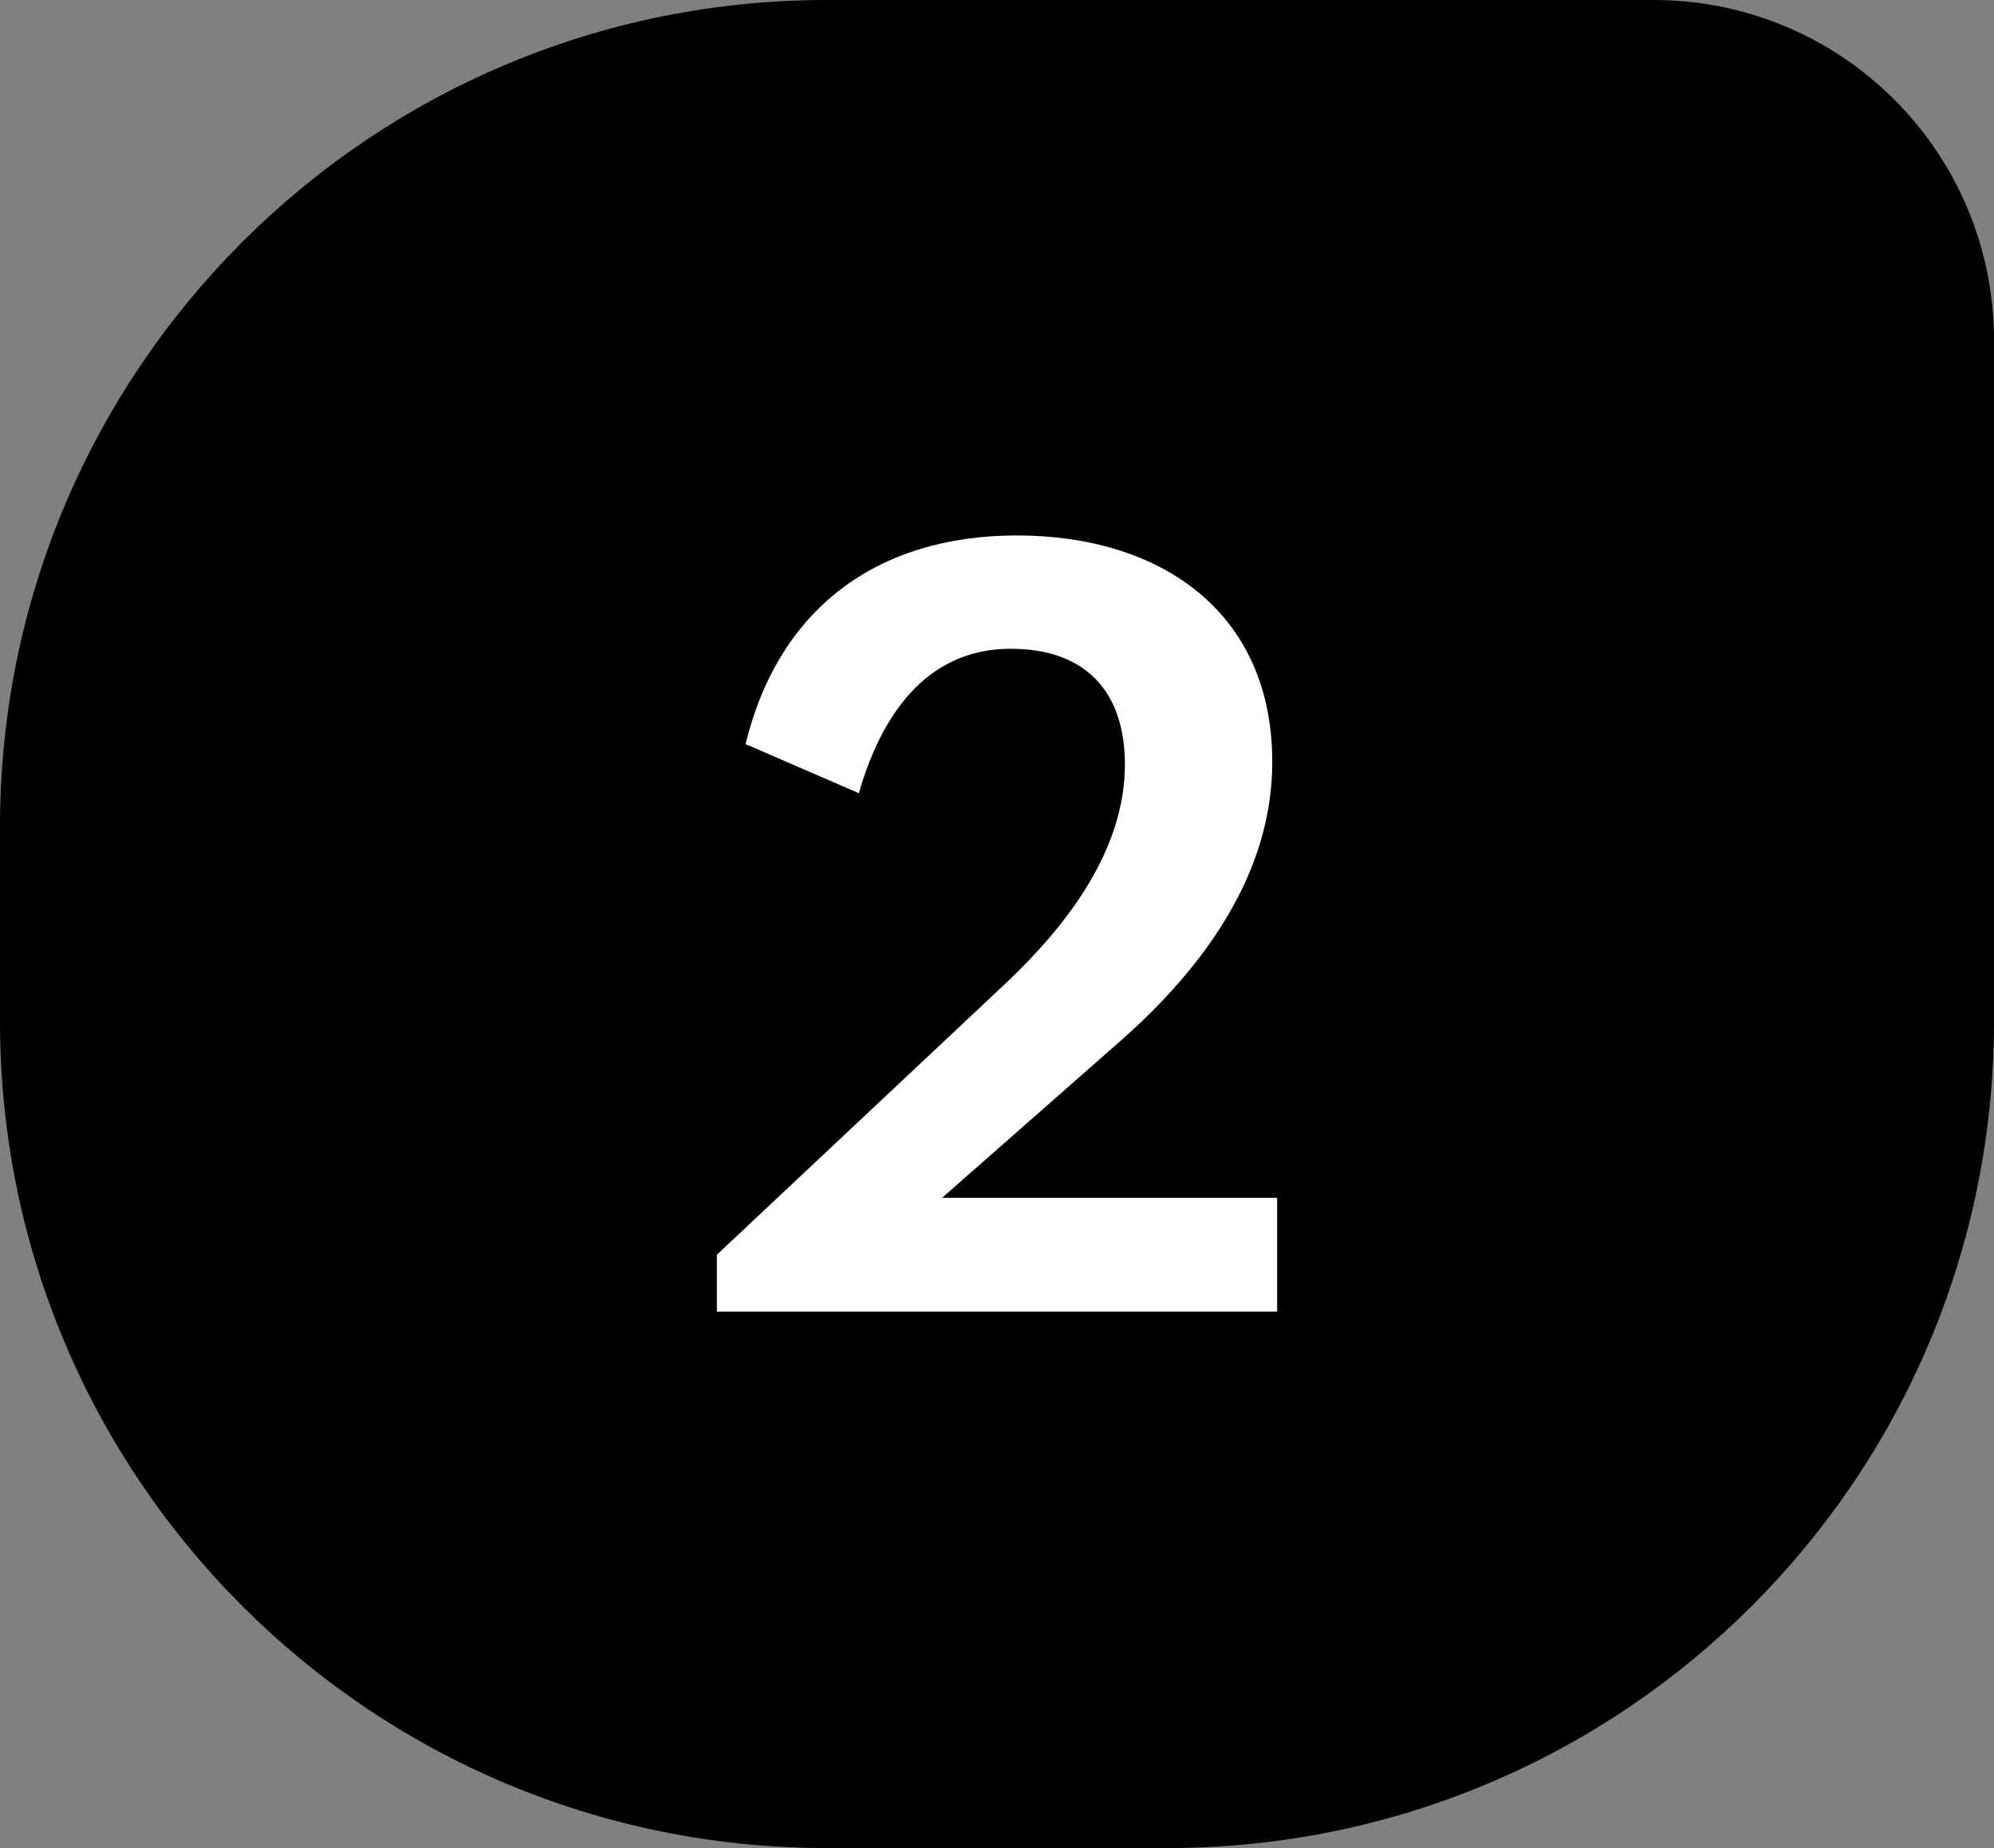
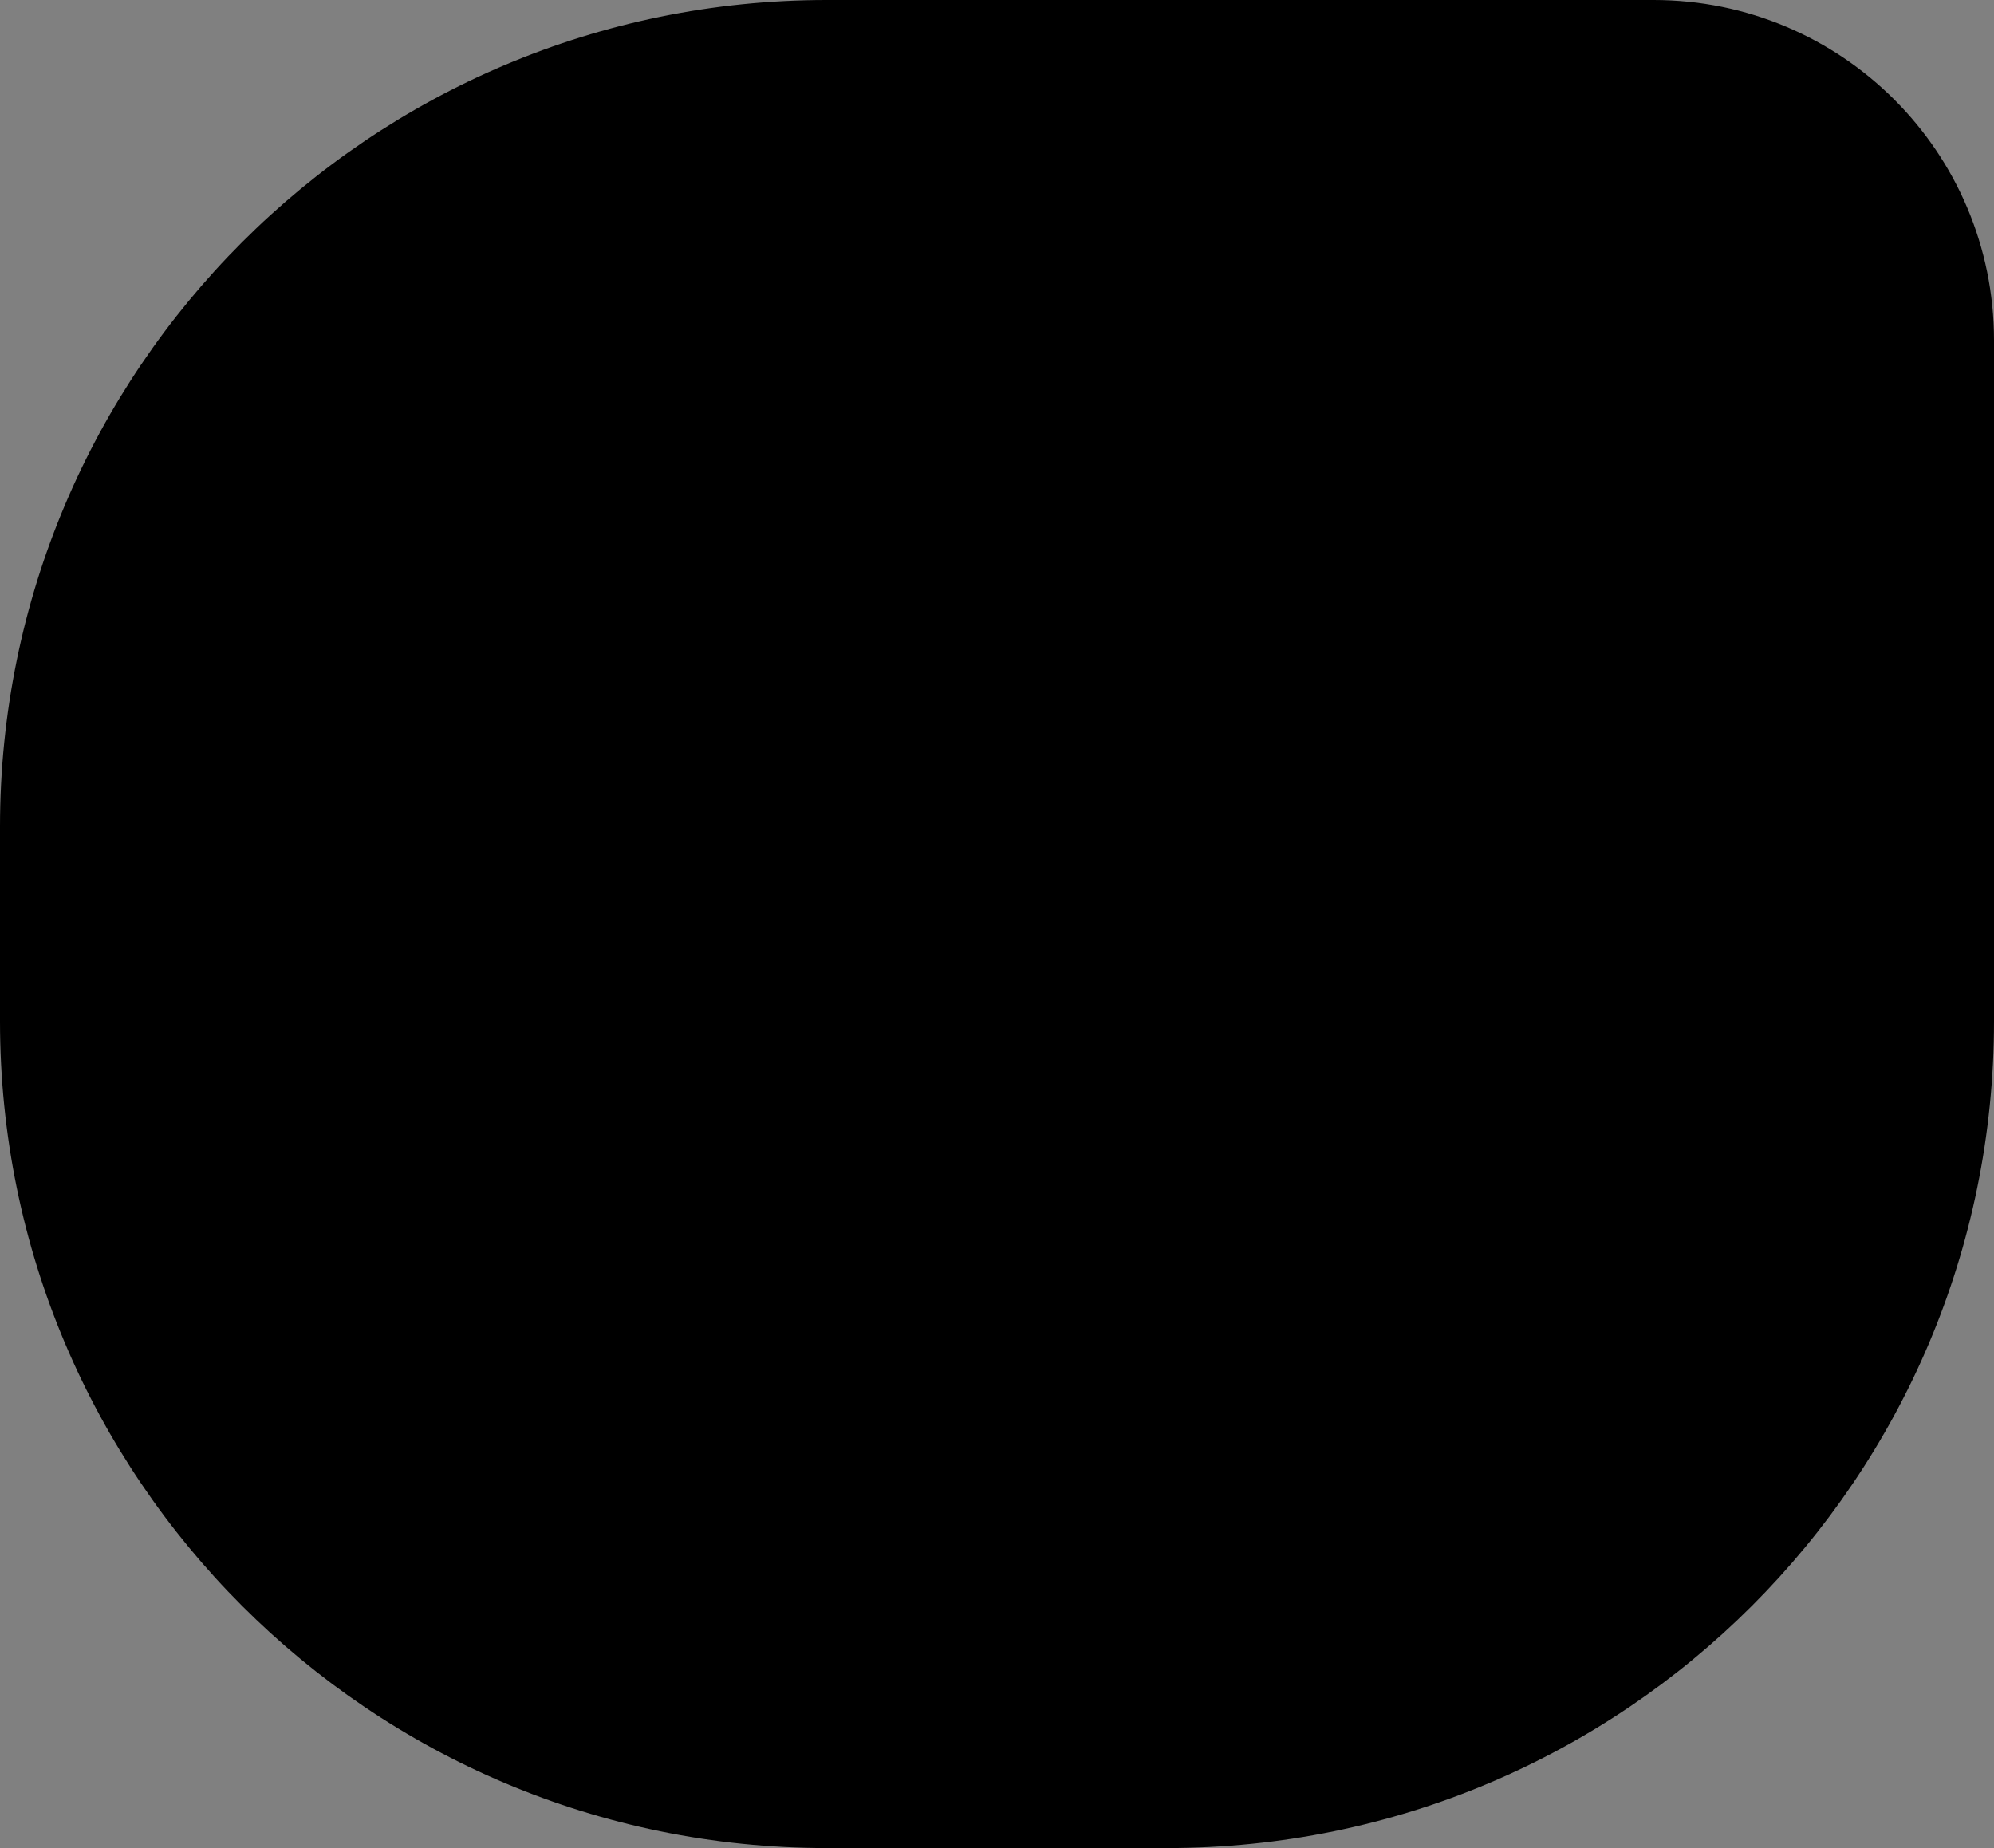
<svg xmlns="http://www.w3.org/2000/svg" version="1.1" id="Layer_1" x="0" y="0" viewBox="0 0 41 38" xml:space="preserve">
  <rect x="0" y="0" width="41" height="38" fill="#808080" stroke="none" />
  <style />
-   <path d="M17 0h17c3.87 0 7 3.13 7 7v14c0 9.39-7.61 17-17 17h-7C7.61 38 0 30.39 0 21v-4C0 7.61 7.61 0 17 0z" fill-rule="evenodd" clip-rule="evenodd" />
-   <path d="M26.26 24.64v2.33H14.74V25.8l5.97-5.61c1.23-1.17 2.42-2.71 2.42-4.47 0-1.5-.81-2.38-2.35-2.38-1.77 0-2.68 1.43-3.12 2.97l-2.33-1.01c.68-2.79 2.71-4.29 5.58-4.29 2.94 0 5.25 1.56 5.25 4.66 0 2.29-1.4 4.2-3.06 5.68l-3.73 3.28h6.89z" fill="#fff" />
+   <path d="M17 0h17c3.87 0 7 3.13 7 7v14c0 9.39-7.61 17-17 17h-7C7.61 38 0 30.39 0 21v-4C0 7.61 7.61 0 17 0" fill-rule="evenodd" clip-rule="evenodd" />
</svg>